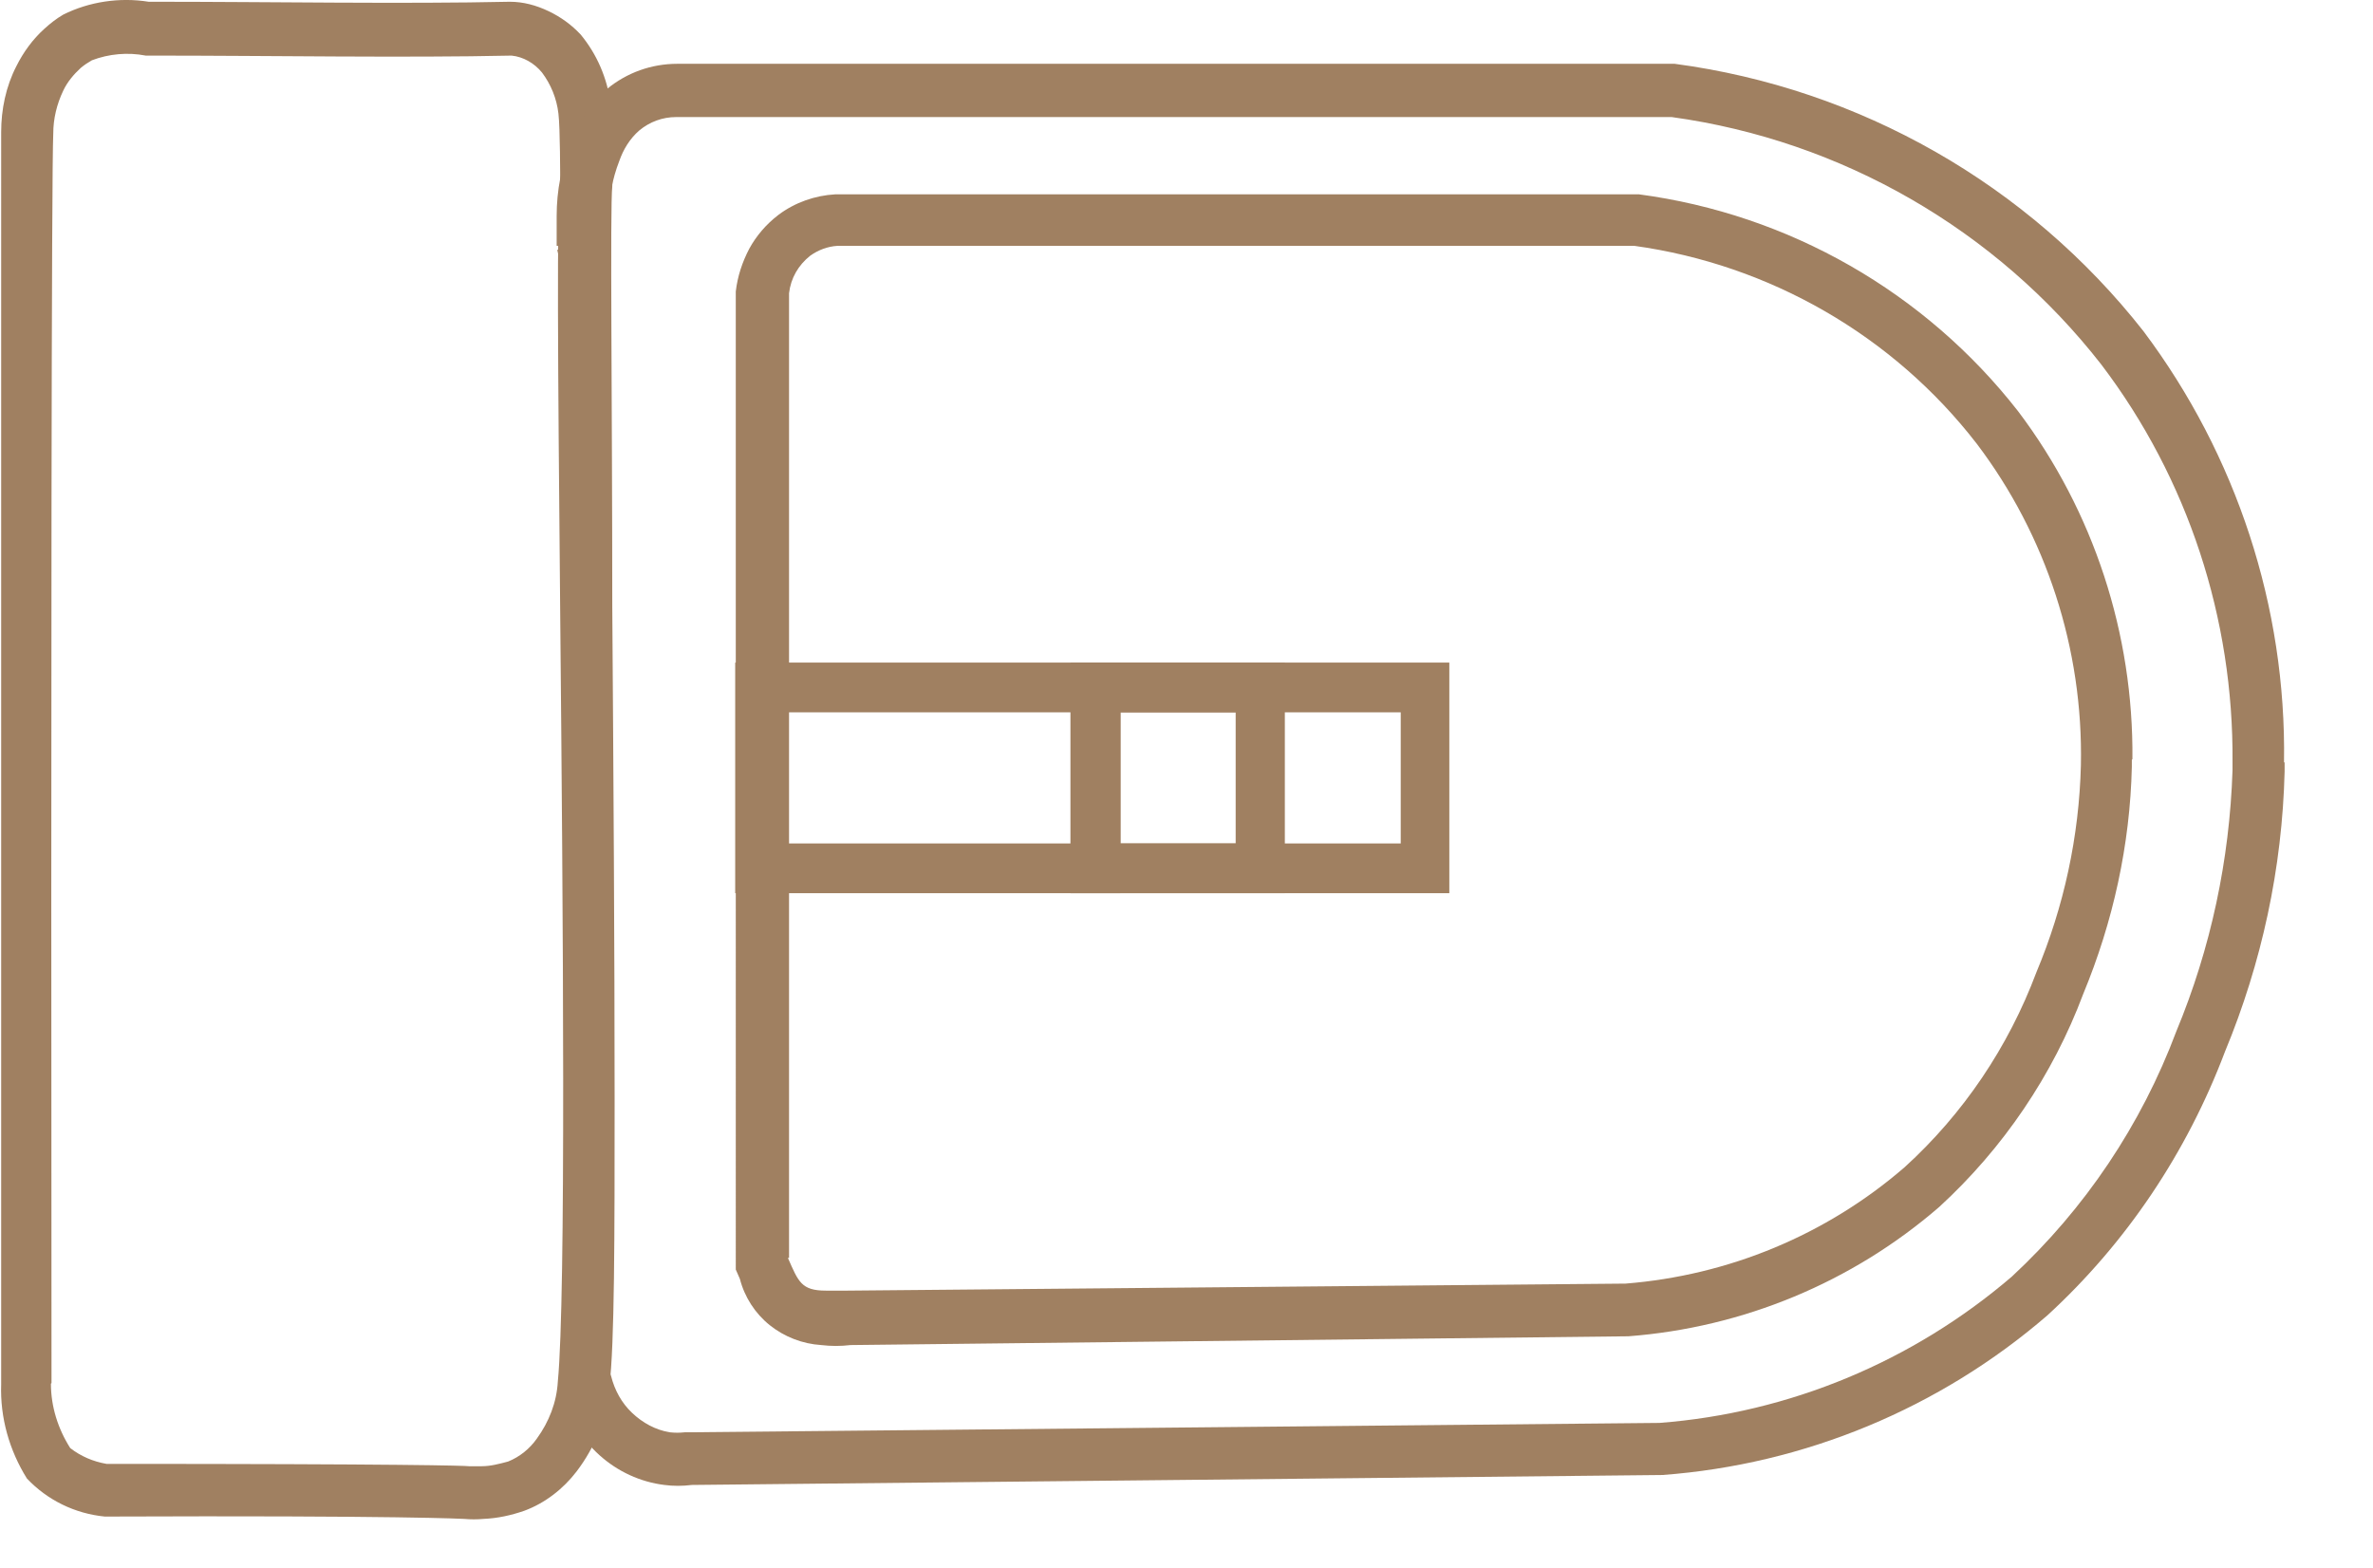
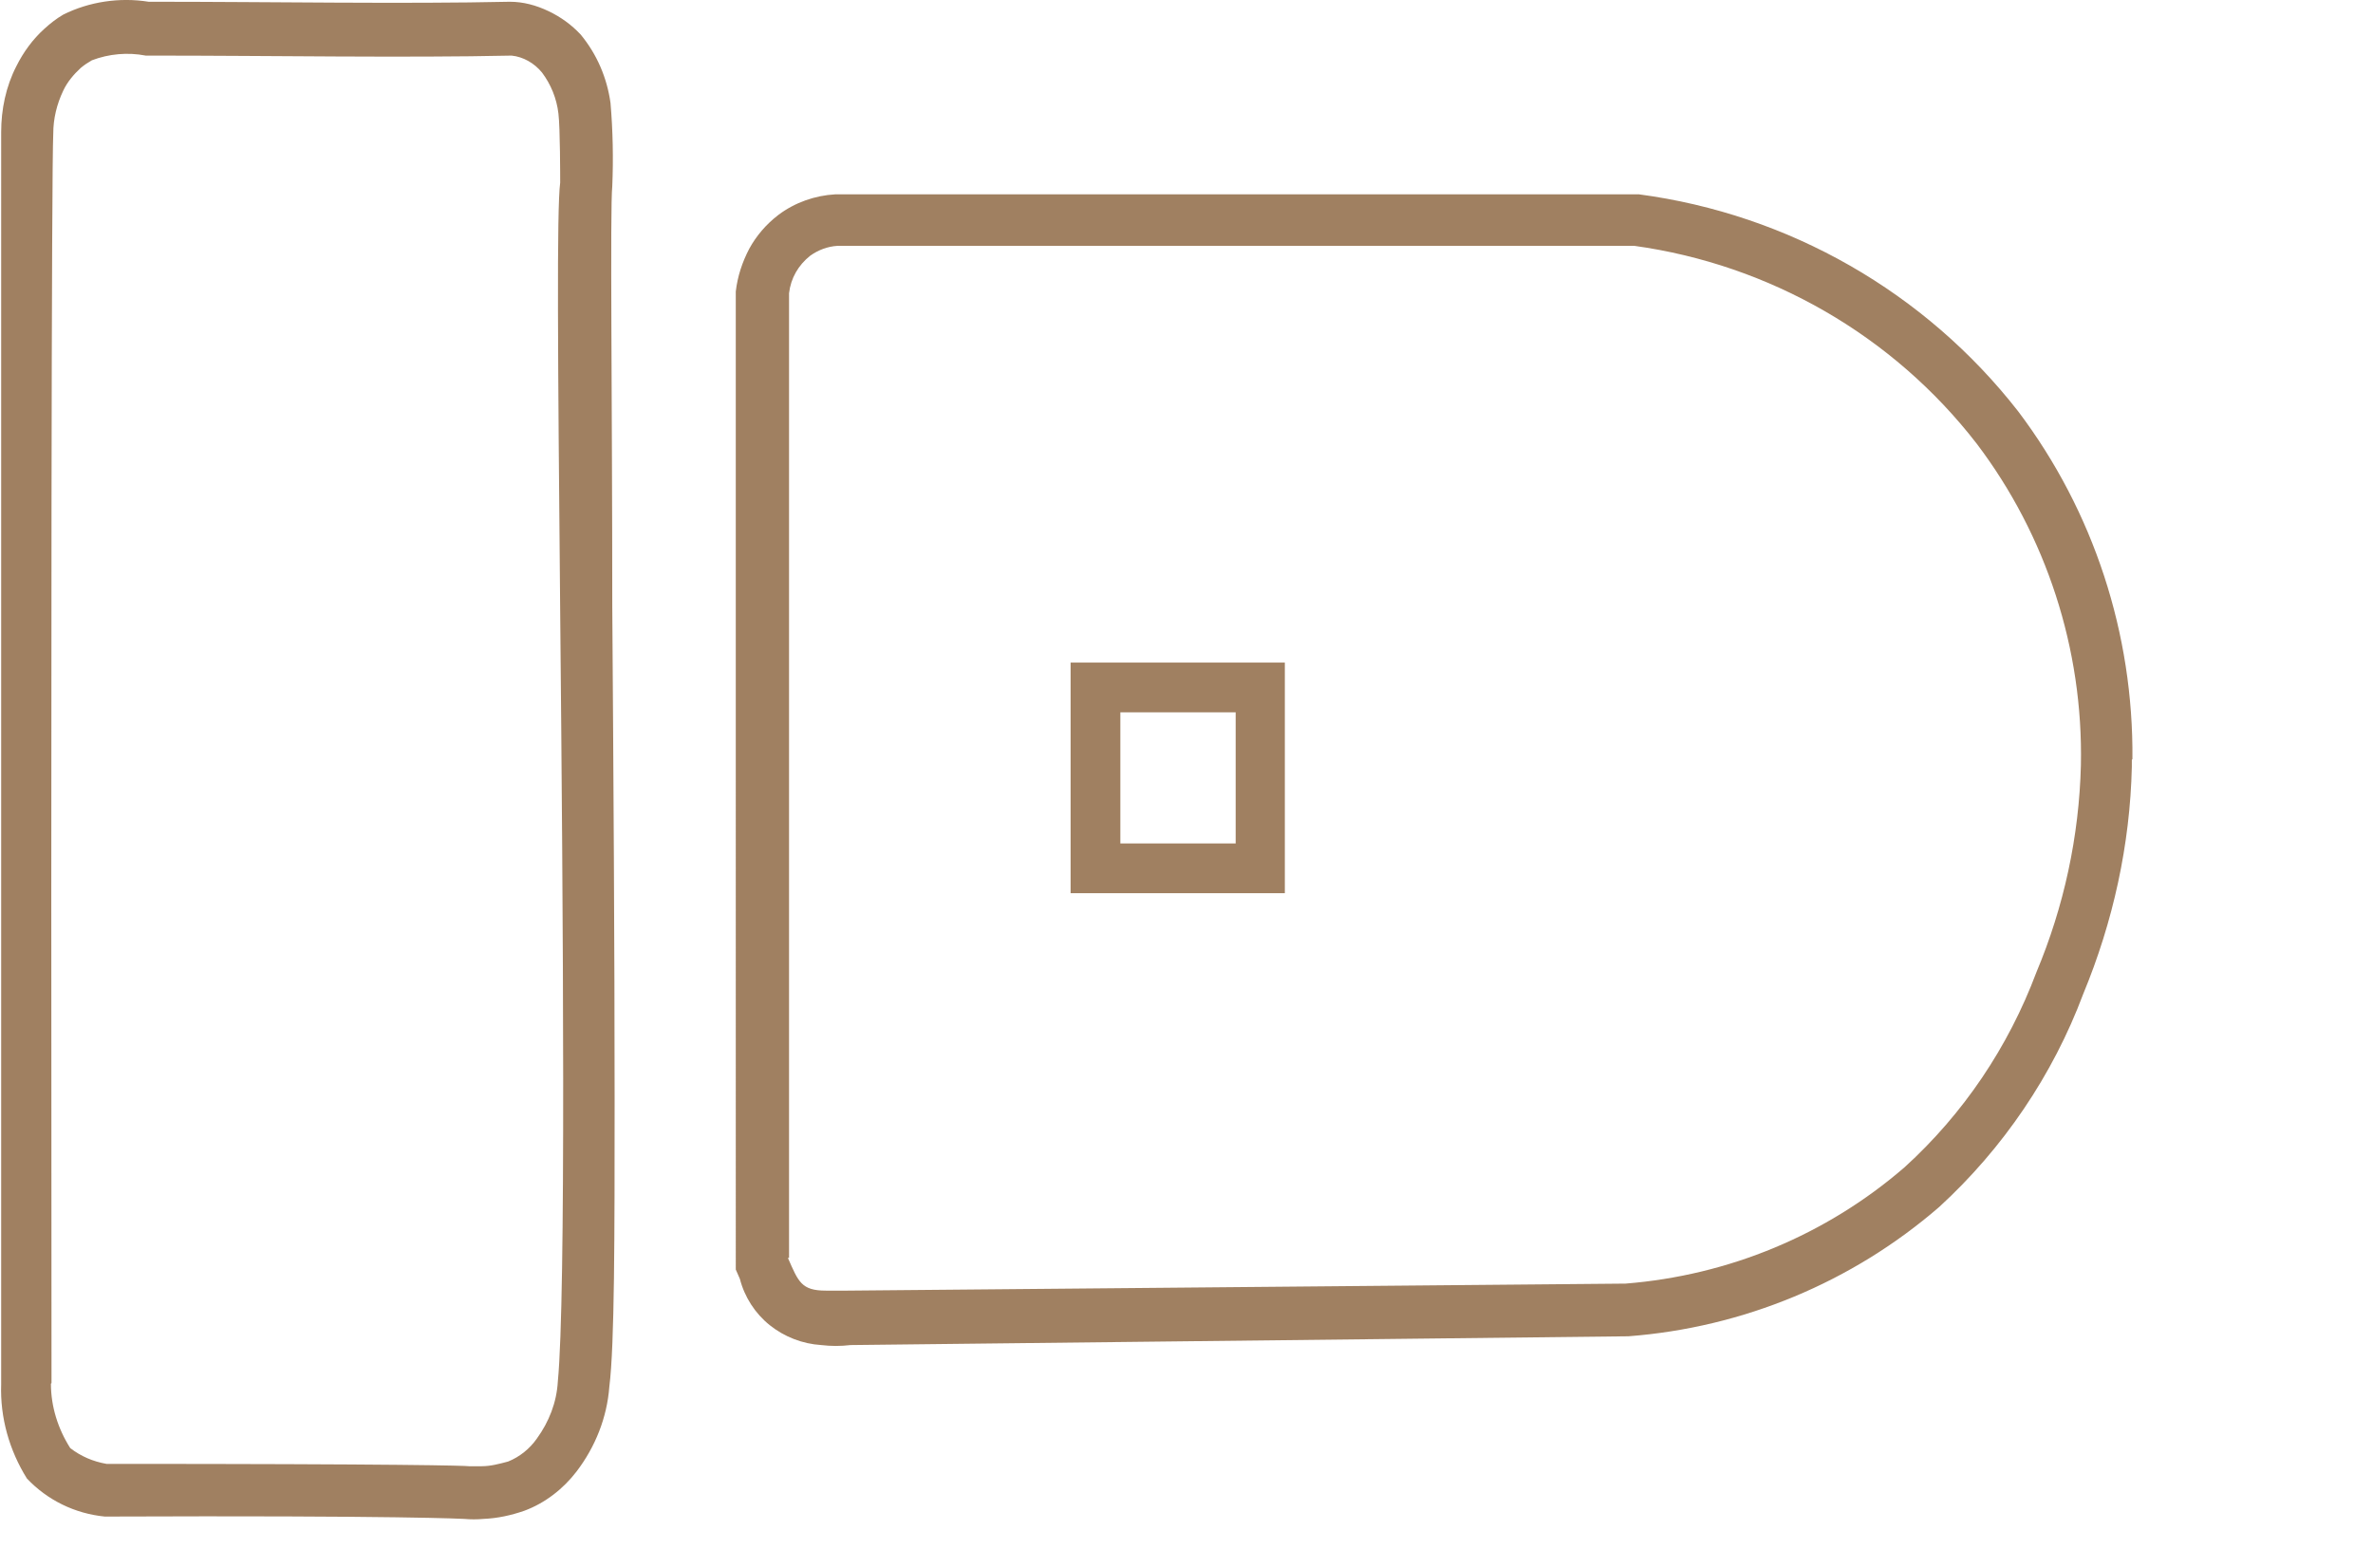
<svg xmlns="http://www.w3.org/2000/svg" id="Capa_2" data-name="Capa 2" viewBox="0 0 40.54 26.79">
  <defs>
    <style>
      .cls-1 {
        clip-path: url(#clippath);
      }

      .cls-2 {
        fill: none;
      }

      .cls-2, .cls-3 {
        stroke-width: 0px;
      }

      .cls-3 {
        fill: #a08061;
      }
    </style>
    <clipPath id="clippath">
      <rect class="cls-2" x="0" width="40.54" height="26.79" />
    </clipPath>
  </defs>
  <g id="Capa_1-2" data-name="Capa 1">
    <g>
      <g class="cls-1">
        <path class="cls-3" d="M.87,23.64c0,.39.12.77.33,1.1.18.14.39.23.62.27,5.07,0,6.13.03,6.19.04.06,0,.11,0,.22,0,.15,0,.3-.04.45-.08.2-.08.37-.22.49-.39.21-.29.34-.62.36-.98.14-1.45.09-7.94.04-13.16-.04-4.37-.06-6.86,0-7.32,0-.08,0-.94-.03-1.18-.03-.26-.13-.5-.28-.7-.13-.16-.32-.27-.52-.29-1.82.04-4.12,0-6.14,0h-.11c-.31-.06-.63-.03-.92.08-.07.04-.13.08-.19.13-.12.11-.23.24-.3.39-.11.23-.17.48-.17.73-.03.63-.04,9.34-.03,21.35M10.5,18.77c0,2.34,0,4.2-.09,4.92-.04.53-.24,1.03-.56,1.45-.23.3-.54.54-.89.67-.23.08-.46.13-.7.14-.11.01-.22.01-.33,0,0,0-1.07-.06-6.14-.04-.51-.05-.98-.28-1.33-.65-.3-.48-.46-1.04-.44-1.61V2.26c0-.39.08-.78.26-1.13.12-.24.28-.46.48-.64.1-.09.2-.17.32-.24C1.52.03,2.04-.05,2.54.03h.06C4.61.03,6.9.07,8.71.03c.23,0,.45.06.66.16.21.1.39.23.55.4.28.34.45.74.51,1.17.04.47.05.95.03,1.42-.04.39,0,3.69,0,7.18.02,2.8.04,5.87.04,8.41" />
-         <path class="cls-3" d="M39.03,13.03v.15c-.04,1.65-.39,3.27-1.02,4.79-.65,1.72-1.68,3.26-3.03,4.5-1.84,1.59-4.15,2.55-6.58,2.73l-16.58.17c-.16.02-.32.02-.47,0-.41-.05-.8-.23-1.11-.51-.31-.28-.53-.64-.64-1.04l.8-.41.04.1c.06.24.18.46.36.63.18.17.4.29.64.33.09.01.17.01.26,0h.08l16.57-.16c2.22-.17,4.33-1.05,6.02-2.5,1.25-1.16,2.21-2.59,2.81-4.19.59-1.42.91-2.93.96-4.46v-.14c.02-2.45-.76-4.84-2.24-6.79-1.8-2.31-4.44-3.83-7.34-4.23H11.55c-.23,0-.45.08-.63.23-.16.14-.27.32-.34.52-.12.31-.18.63-.18.96v.41l.03.42-.81.16-.1-.43.21-.07h-.22v-.51c0-.43.08-.86.25-1.27.12-.35.33-.66.61-.9.34-.28.76-.43,1.2-.43h17.04c3.16.42,6.04,2.06,8.01,4.57,1.59,2.12,2.44,4.71,2.4,7.36" />
      </g>
-       <path class="cls-3" d="M18.29,11.32h6.47v3.94h-6.47v-3.94ZM19.14,14.41h4.79v-2.24h-4.79v2.24Z" />
      <path class="cls-3" d="M18.29,11.32h3.66v3.94h-3.66v-3.94ZM19.14,14.41h1.97v-2.24h-1.97v2.24Z" />
-       <path class="cls-3" d="M12.56,11.32h6.58v3.94h-6.58v-3.94ZM13.4,14.41h4.89v-2.24h-4.89v2.24Z" />
      <path class="cls-3" d="M13.46,21.49c.18.41.23.56.65.56.1,0,.19,0,.29,0h.08l13.29-.12c1.76-.14,3.43-.83,4.77-1.99,1-.91,1.77-2.05,2.25-3.33.47-1.12.73-2.32.76-3.54.04-1.98-.59-3.92-1.78-5.49-1.43-1.85-3.54-3.06-5.85-3.38h-13.61c-.17.01-.33.07-.47.17-.2.16-.33.38-.36.64v16.48ZM36.42,12.98v.12c-.03,1.33-.32,2.65-.83,3.88-.52,1.39-1.37,2.64-2.46,3.64-1.49,1.29-3.35,2.06-5.31,2.21l-13.29.15c-.17.02-.33.02-.5,0-.32-.02-.63-.14-.88-.34-.25-.2-.43-.48-.51-.79l-.07-.16V4.98c.03-.26.11-.5.23-.73.12-.22.29-.42.5-.58.28-.21.62-.33.97-.35h13.73c2.56.34,4.89,1.67,6.48,3.71,1.29,1.71,1.97,3.8,1.95,5.94" />
    </g>
  </g>
</svg>